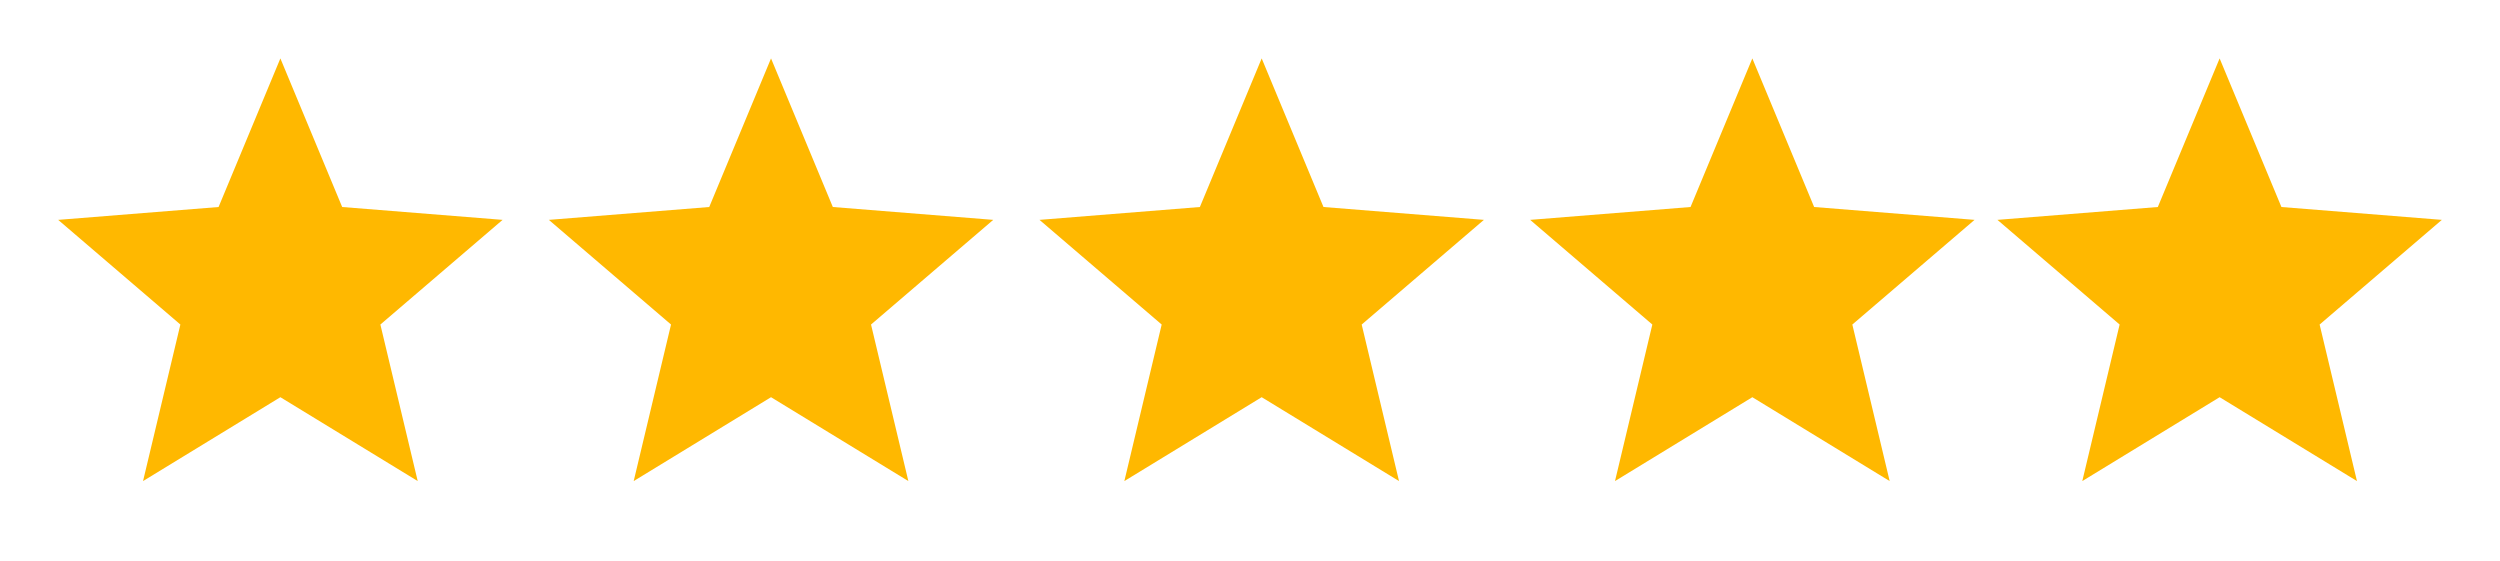
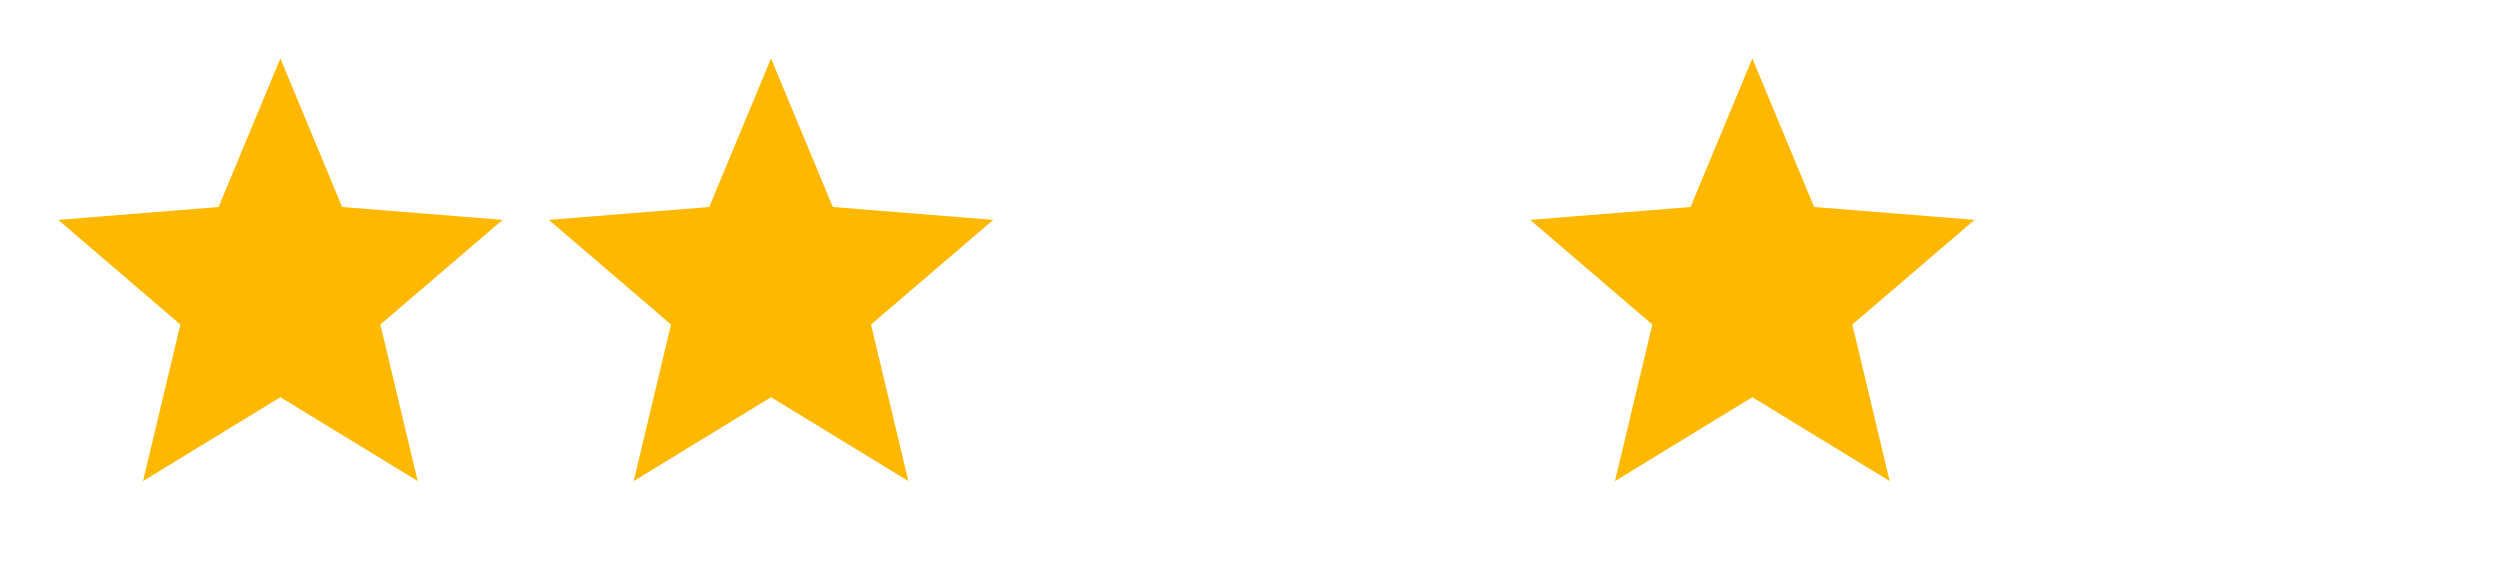
<svg xmlns="http://www.w3.org/2000/svg" width="107" height="24" viewBox="0 0 107 24" fill="none">
  <path d="M12 17L6.122 20.59L7.72 13.89L2.49 9.41L9.355 8.86L12 2.5L14.645 8.86L21.511 9.41L16.28 13.89L17.878 20.59L12 17Z" fill="#FFB800" />
-   <path d="M95 17L89.122 20.59L90.72 13.89L85.49 9.41L92.355 8.86L95 2.5L97.645 8.86L104.511 9.41L99.28 13.89L100.878 20.59L95 17Z" fill="#FFB800" />
  <path d="M33 17L27.122 20.59L28.72 13.89L23.49 9.41L30.355 8.86L33 2.5L35.645 8.86L42.511 9.41L37.28 13.89L38.878 20.59L33 17Z" fill="#FFB800" />
-   <path d="M54 17L48.122 20.59L49.72 13.89L44.49 9.41L51.355 8.86L54 2.5L56.645 8.86L63.511 9.41L58.28 13.89L59.878 20.59L54 17Z" fill="#FFB800" />
  <path d="M75 17L69.122 20.59L70.72 13.89L65.49 9.41L72.355 8.86L75 2.5L77.645 8.86L84.511 9.41L79.28 13.89L80.878 20.59L75 17Z" fill="#FFB800" />
</svg>